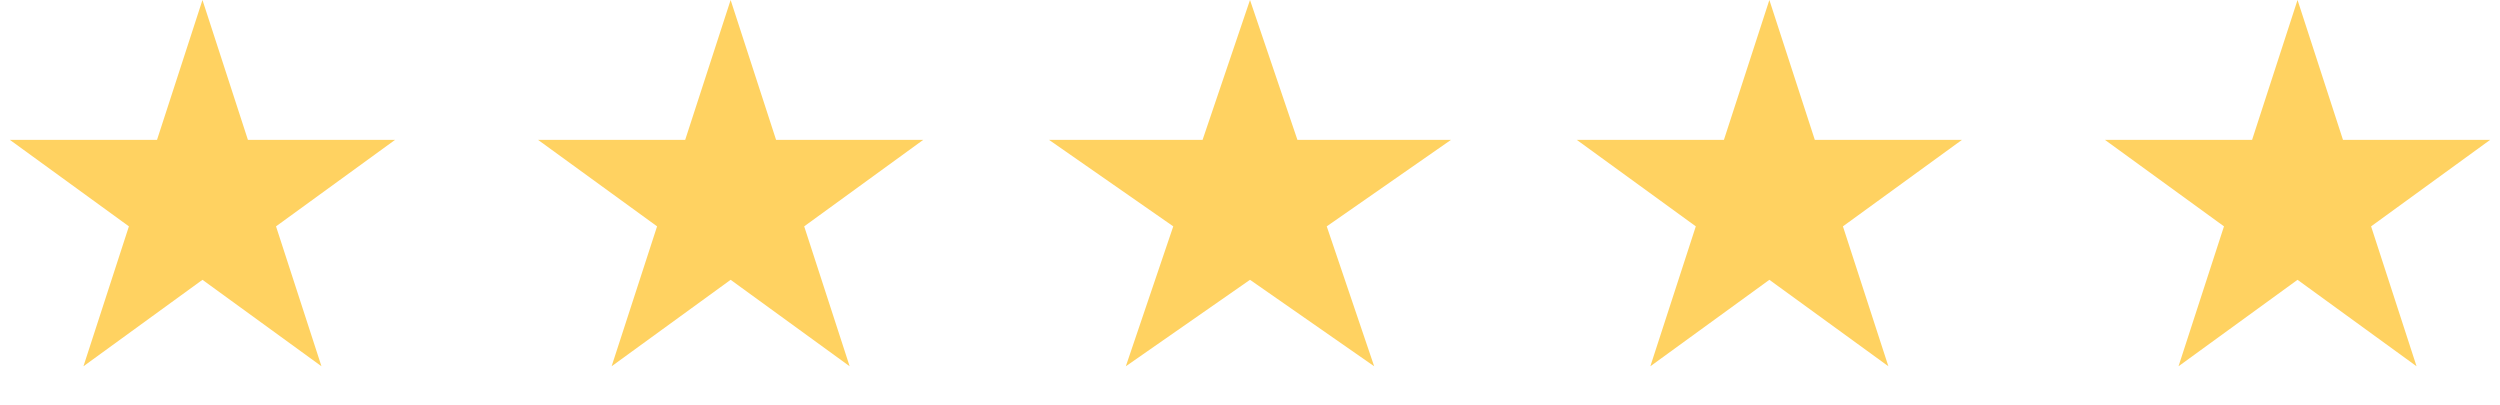
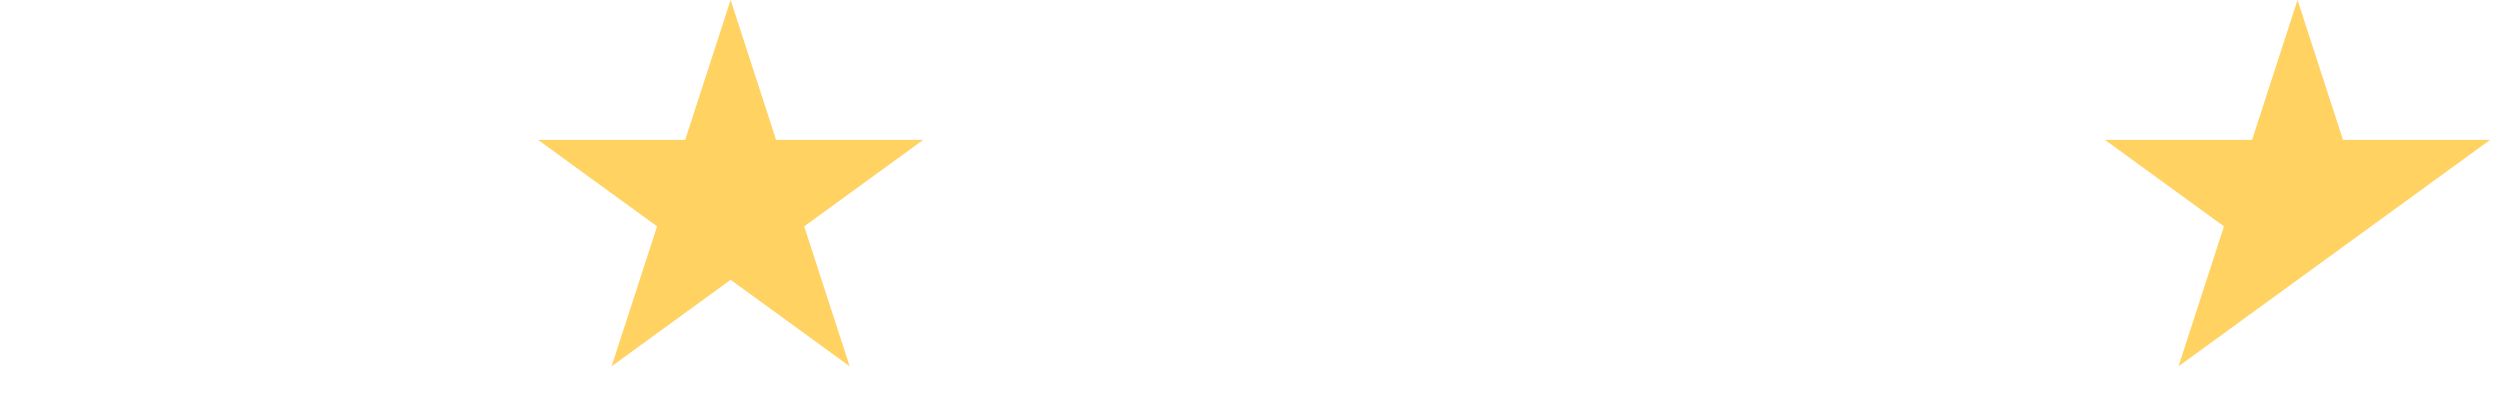
<svg xmlns="http://www.w3.org/2000/svg" fill="none" viewBox="0 0 142 23" height="23" width="142">
  <g id="Group 145">
-     <path fill="#FFD261" d="M11.5 0L14.082 7.946H22.437L15.678 12.857L18.259 20.804L11.5 15.893L4.74 20.804L7.322 12.857L0.563 7.946H8.918L11.5 0Z" id="Star 6" />
    <path fill="#FFD261" d="M41.5 0L44.082 7.946H52.437L45.678 12.857L48.26 20.804L41.5 15.893L34.74 20.804L37.322 12.857L30.563 7.946H38.918L41.5 0Z" id="Star 7" />
-     <path fill="#FFD261" d="M71 0L73.694 7.946H82.413L75.359 12.857L78.053 20.804L71 15.893L63.947 20.804L66.641 12.857L59.587 7.946H68.306L71 0Z" id="Star 8" />
-     <path fill="#FFD261" d="M100.5 0L103.082 7.946H111.437L104.678 12.857L107.26 20.804L100.5 15.893L93.74 20.804L96.322 12.857L89.563 7.946H97.918L100.5 0Z" id="Star 9" />
-     <path fill="#FFD261" d="M130.5 0L133.082 7.946H141.437L134.678 12.857L137.26 20.804L130.5 15.893L123.74 20.804L126.322 12.857L119.563 7.946H127.918L130.5 0Z" id="Star 10" />
+     <path fill="#FFD261" d="M130.5 0L133.082 7.946H141.437L134.678 12.857L130.5 15.893L123.74 20.804L126.322 12.857L119.563 7.946H127.918L130.5 0Z" id="Star 10" />
  </g>
</svg>